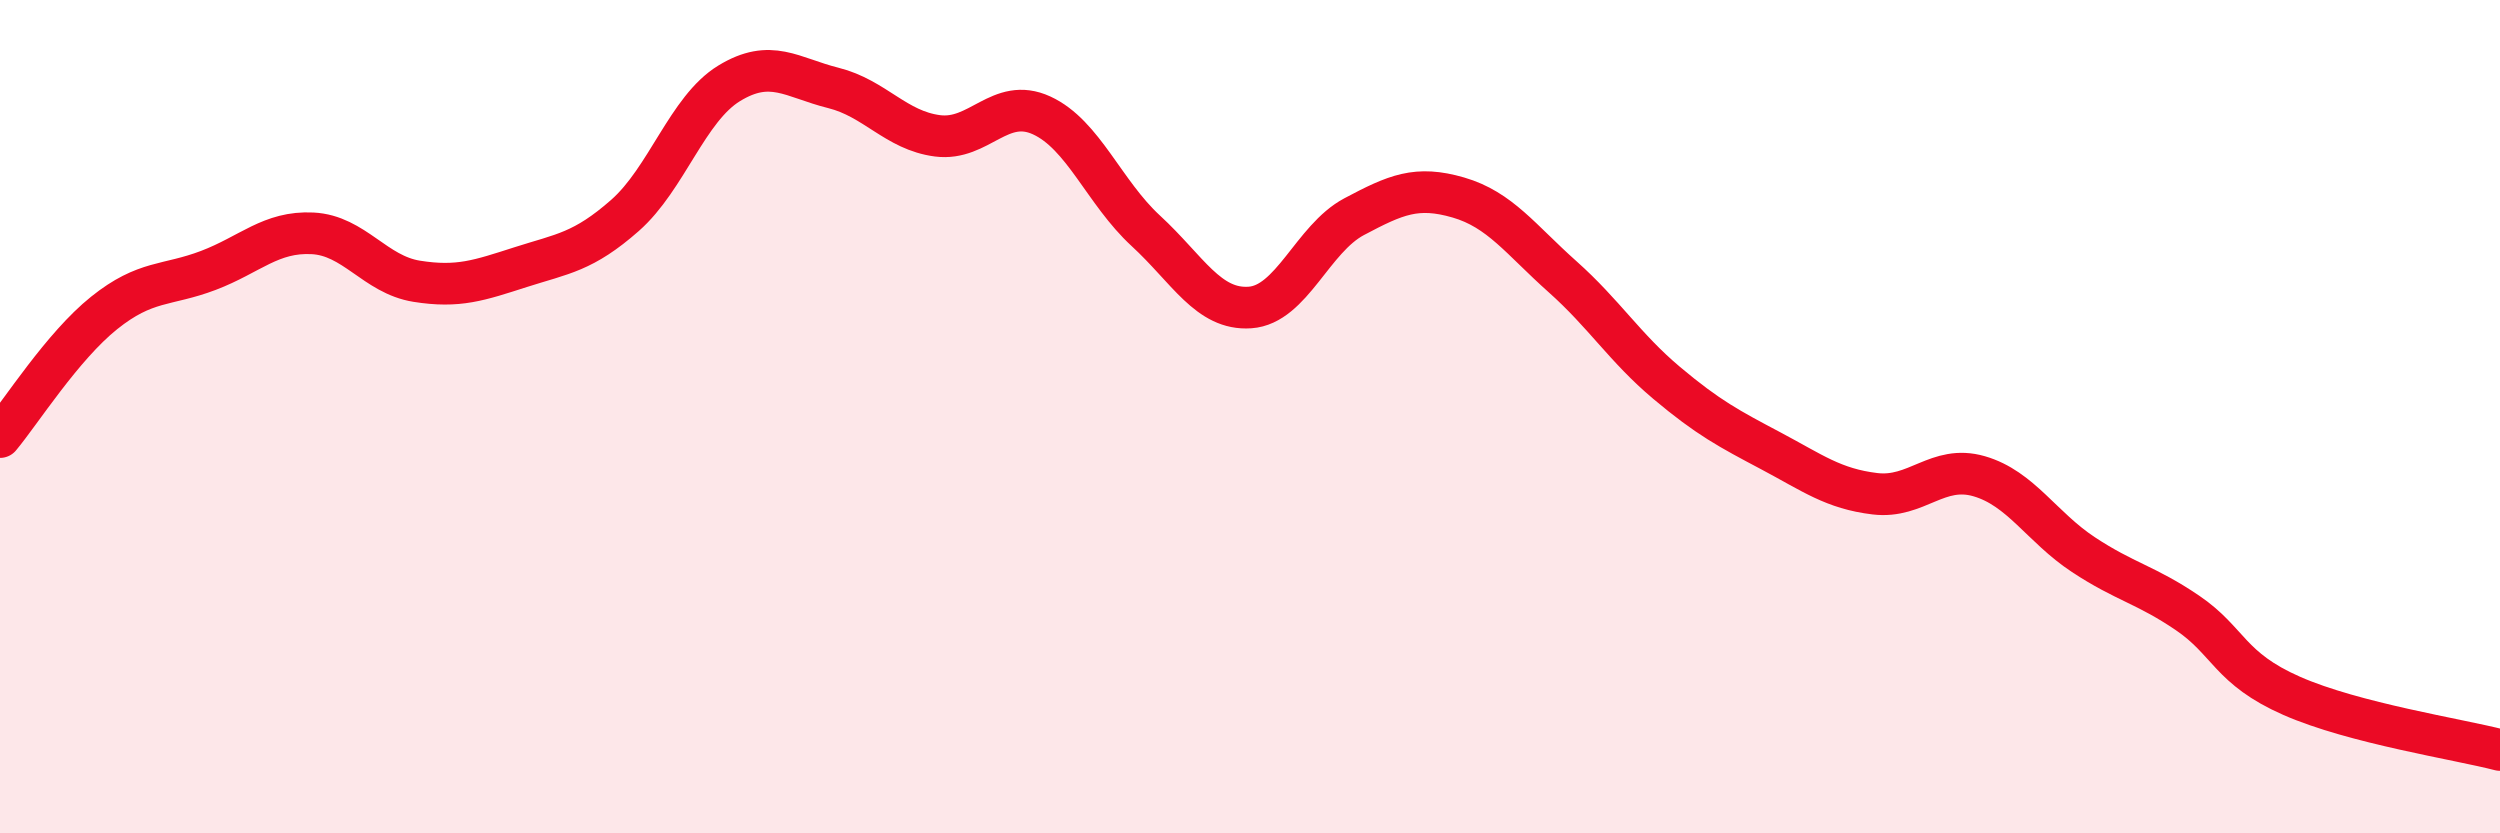
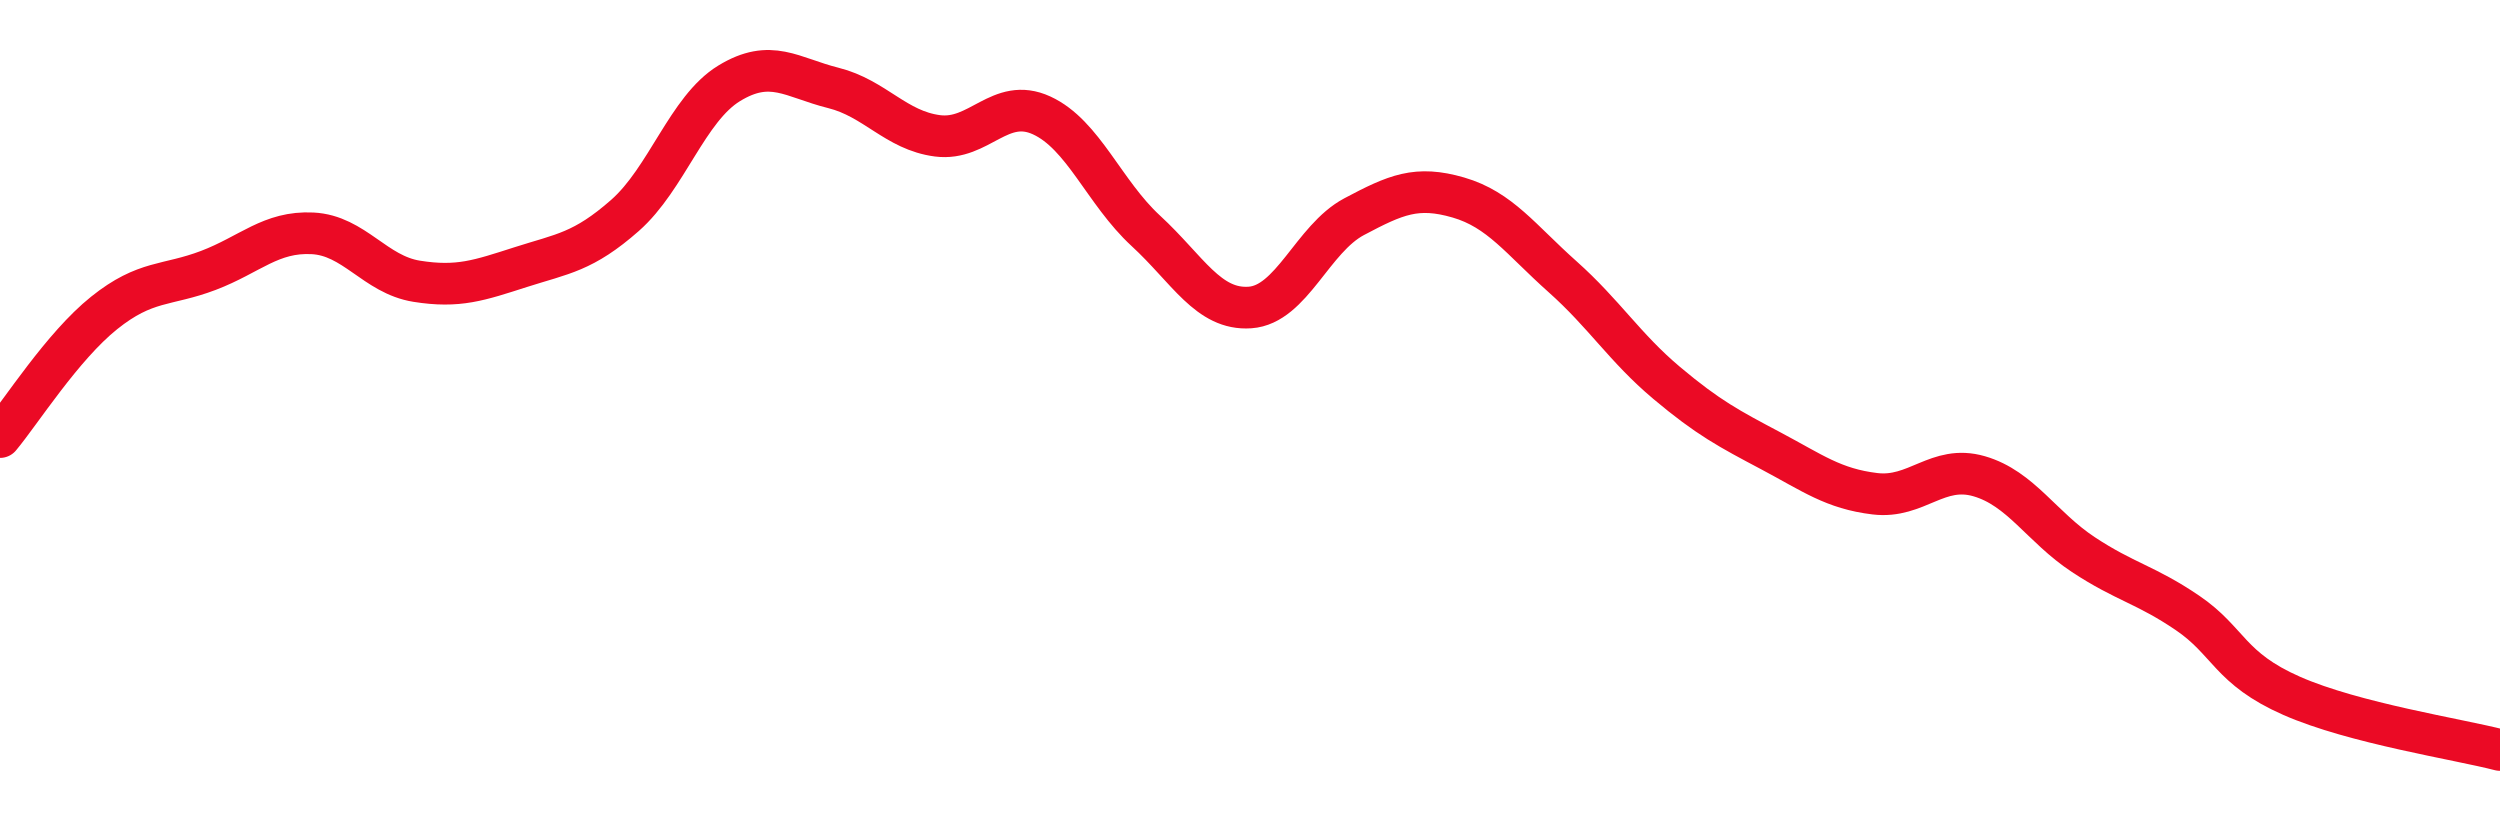
<svg xmlns="http://www.w3.org/2000/svg" width="60" height="20" viewBox="0 0 60 20">
-   <path d="M 0,10.49 C 0.5,9.89 1.5,8.31 2.5,7.51 C 3.5,6.71 4,6.87 5,6.49 C 6,6.11 6.5,5.55 7.5,5.6 C 8.5,5.65 9,6.59 10,6.75 C 11,6.91 11.5,6.73 12.5,6.41 C 13.5,6.09 14,6.05 15,5.17 C 16,4.29 16.5,2.61 17.5,2 C 18.5,1.39 19,1.86 20,2.11 C 21,2.36 21.5,3.13 22.5,3.26 C 23.5,3.39 24,2.31 25,2.77 C 26,3.23 26.5,4.62 27.5,5.54 C 28.5,6.46 29,7.45 30,7.38 C 31,7.31 31.5,5.73 32.5,5.2 C 33.5,4.67 34,4.45 35,4.74 C 36,5.03 36.5,5.75 37.5,6.64 C 38.5,7.53 39,8.35 40,9.19 C 41,10.03 41.5,10.29 42.5,10.82 C 43.5,11.35 44,11.73 45,11.85 C 46,11.97 46.5,11.14 47.5,11.43 C 48.5,11.72 49,12.65 50,13.31 C 51,13.97 51.5,14.03 52.5,14.71 C 53.5,15.39 53.5,16.04 55,16.7 C 56.5,17.36 59,17.74 60,18L60 20L0 20Z" fill="#EB0A25" opacity="0.1" stroke-linecap="round" stroke-linejoin="round" />
  <path d="M 0,10.49 C 0.5,9.89 1.5,8.31 2.5,7.51 C 3.5,6.71 4,6.87 5,6.49 C 6,6.11 6.5,5.55 7.5,5.6 C 8.5,5.65 9,6.59 10,6.75 C 11,6.91 11.5,6.73 12.5,6.41 C 13.5,6.09 14,6.05 15,5.17 C 16,4.29 16.5,2.61 17.5,2 C 18.5,1.39 19,1.86 20,2.11 C 21,2.36 21.5,3.13 22.5,3.26 C 23.5,3.39 24,2.31 25,2.77 C 26,3.23 26.5,4.62 27.5,5.54 C 28.5,6.46 29,7.45 30,7.38 C 31,7.31 31.5,5.73 32.5,5.2 C 33.5,4.67 34,4.45 35,4.74 C 36,5.03 36.5,5.75 37.5,6.64 C 38.5,7.53 39,8.35 40,9.19 C 41,10.03 41.5,10.29 42.5,10.82 C 43.5,11.35 44,11.73 45,11.85 C 46,11.97 46.5,11.14 47.5,11.43 C 48.5,11.72 49,12.65 50,13.31 C 51,13.97 51.5,14.03 52.5,14.71 C 53.5,15.39 53.5,16.04 55,16.7 C 56.5,17.36 59,17.74 60,18" stroke="#EB0A25" stroke-width="1" fill="none" stroke-linecap="round" stroke-linejoin="round" />
</svg>